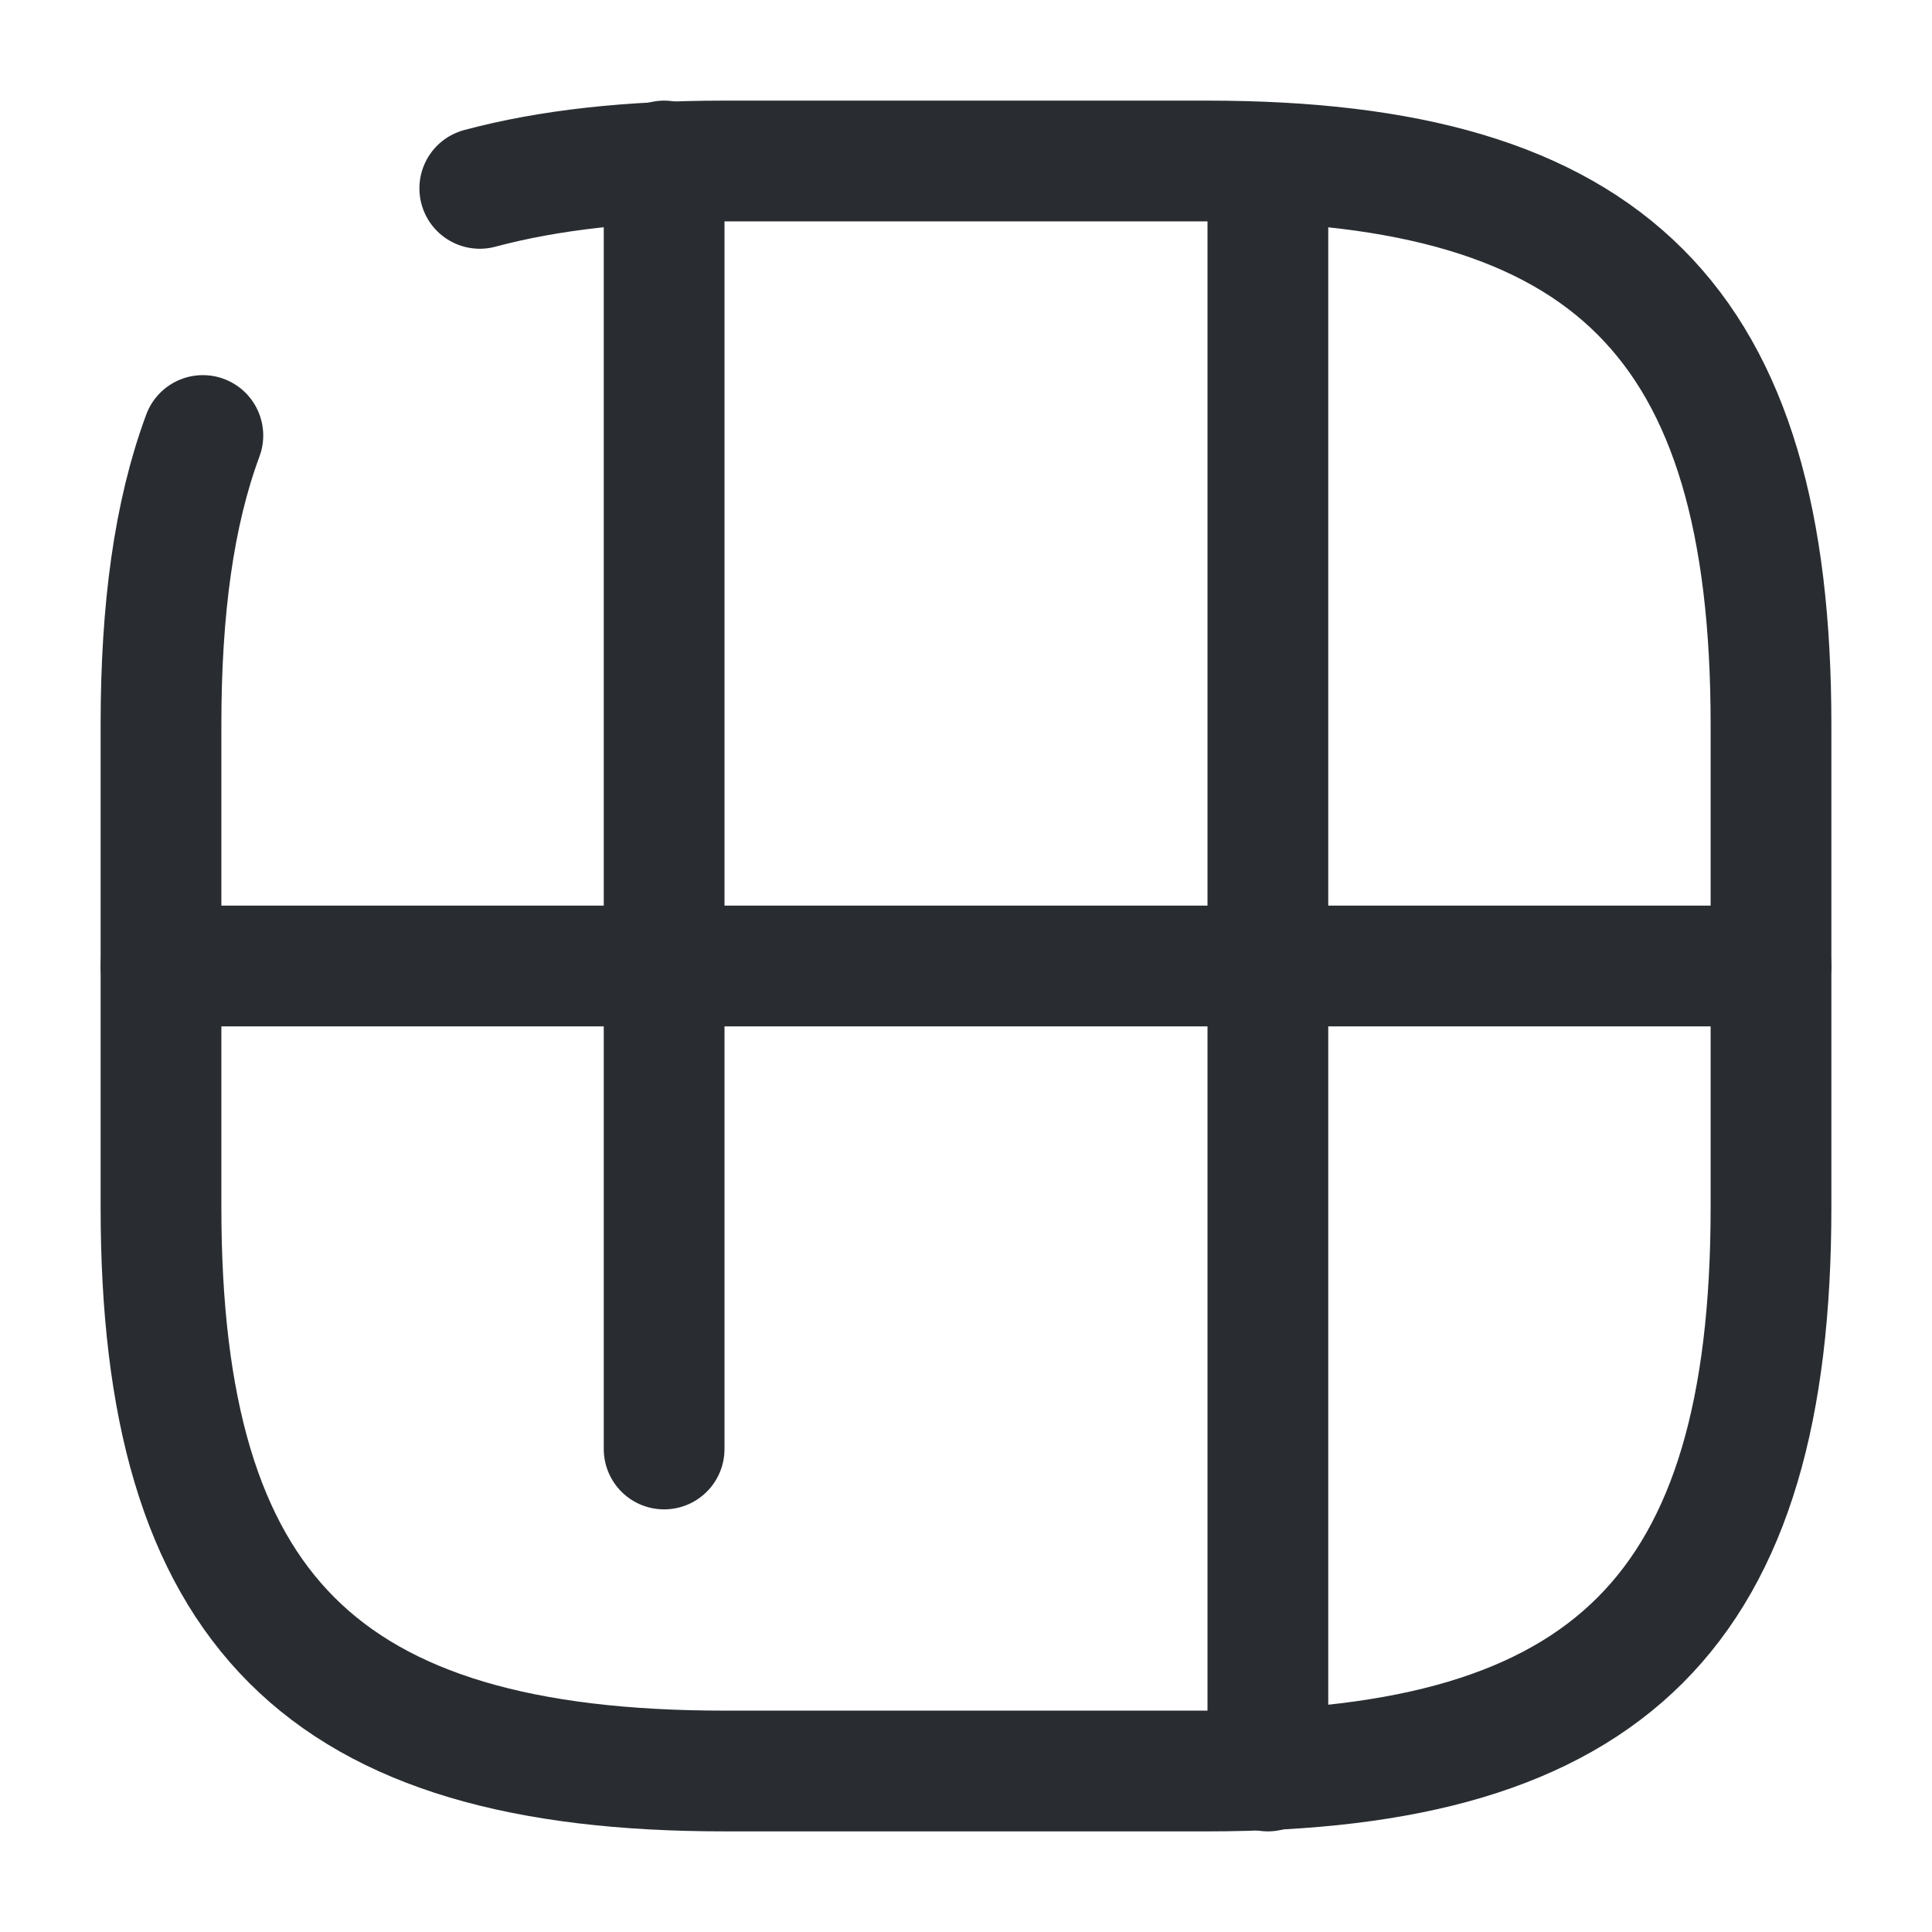
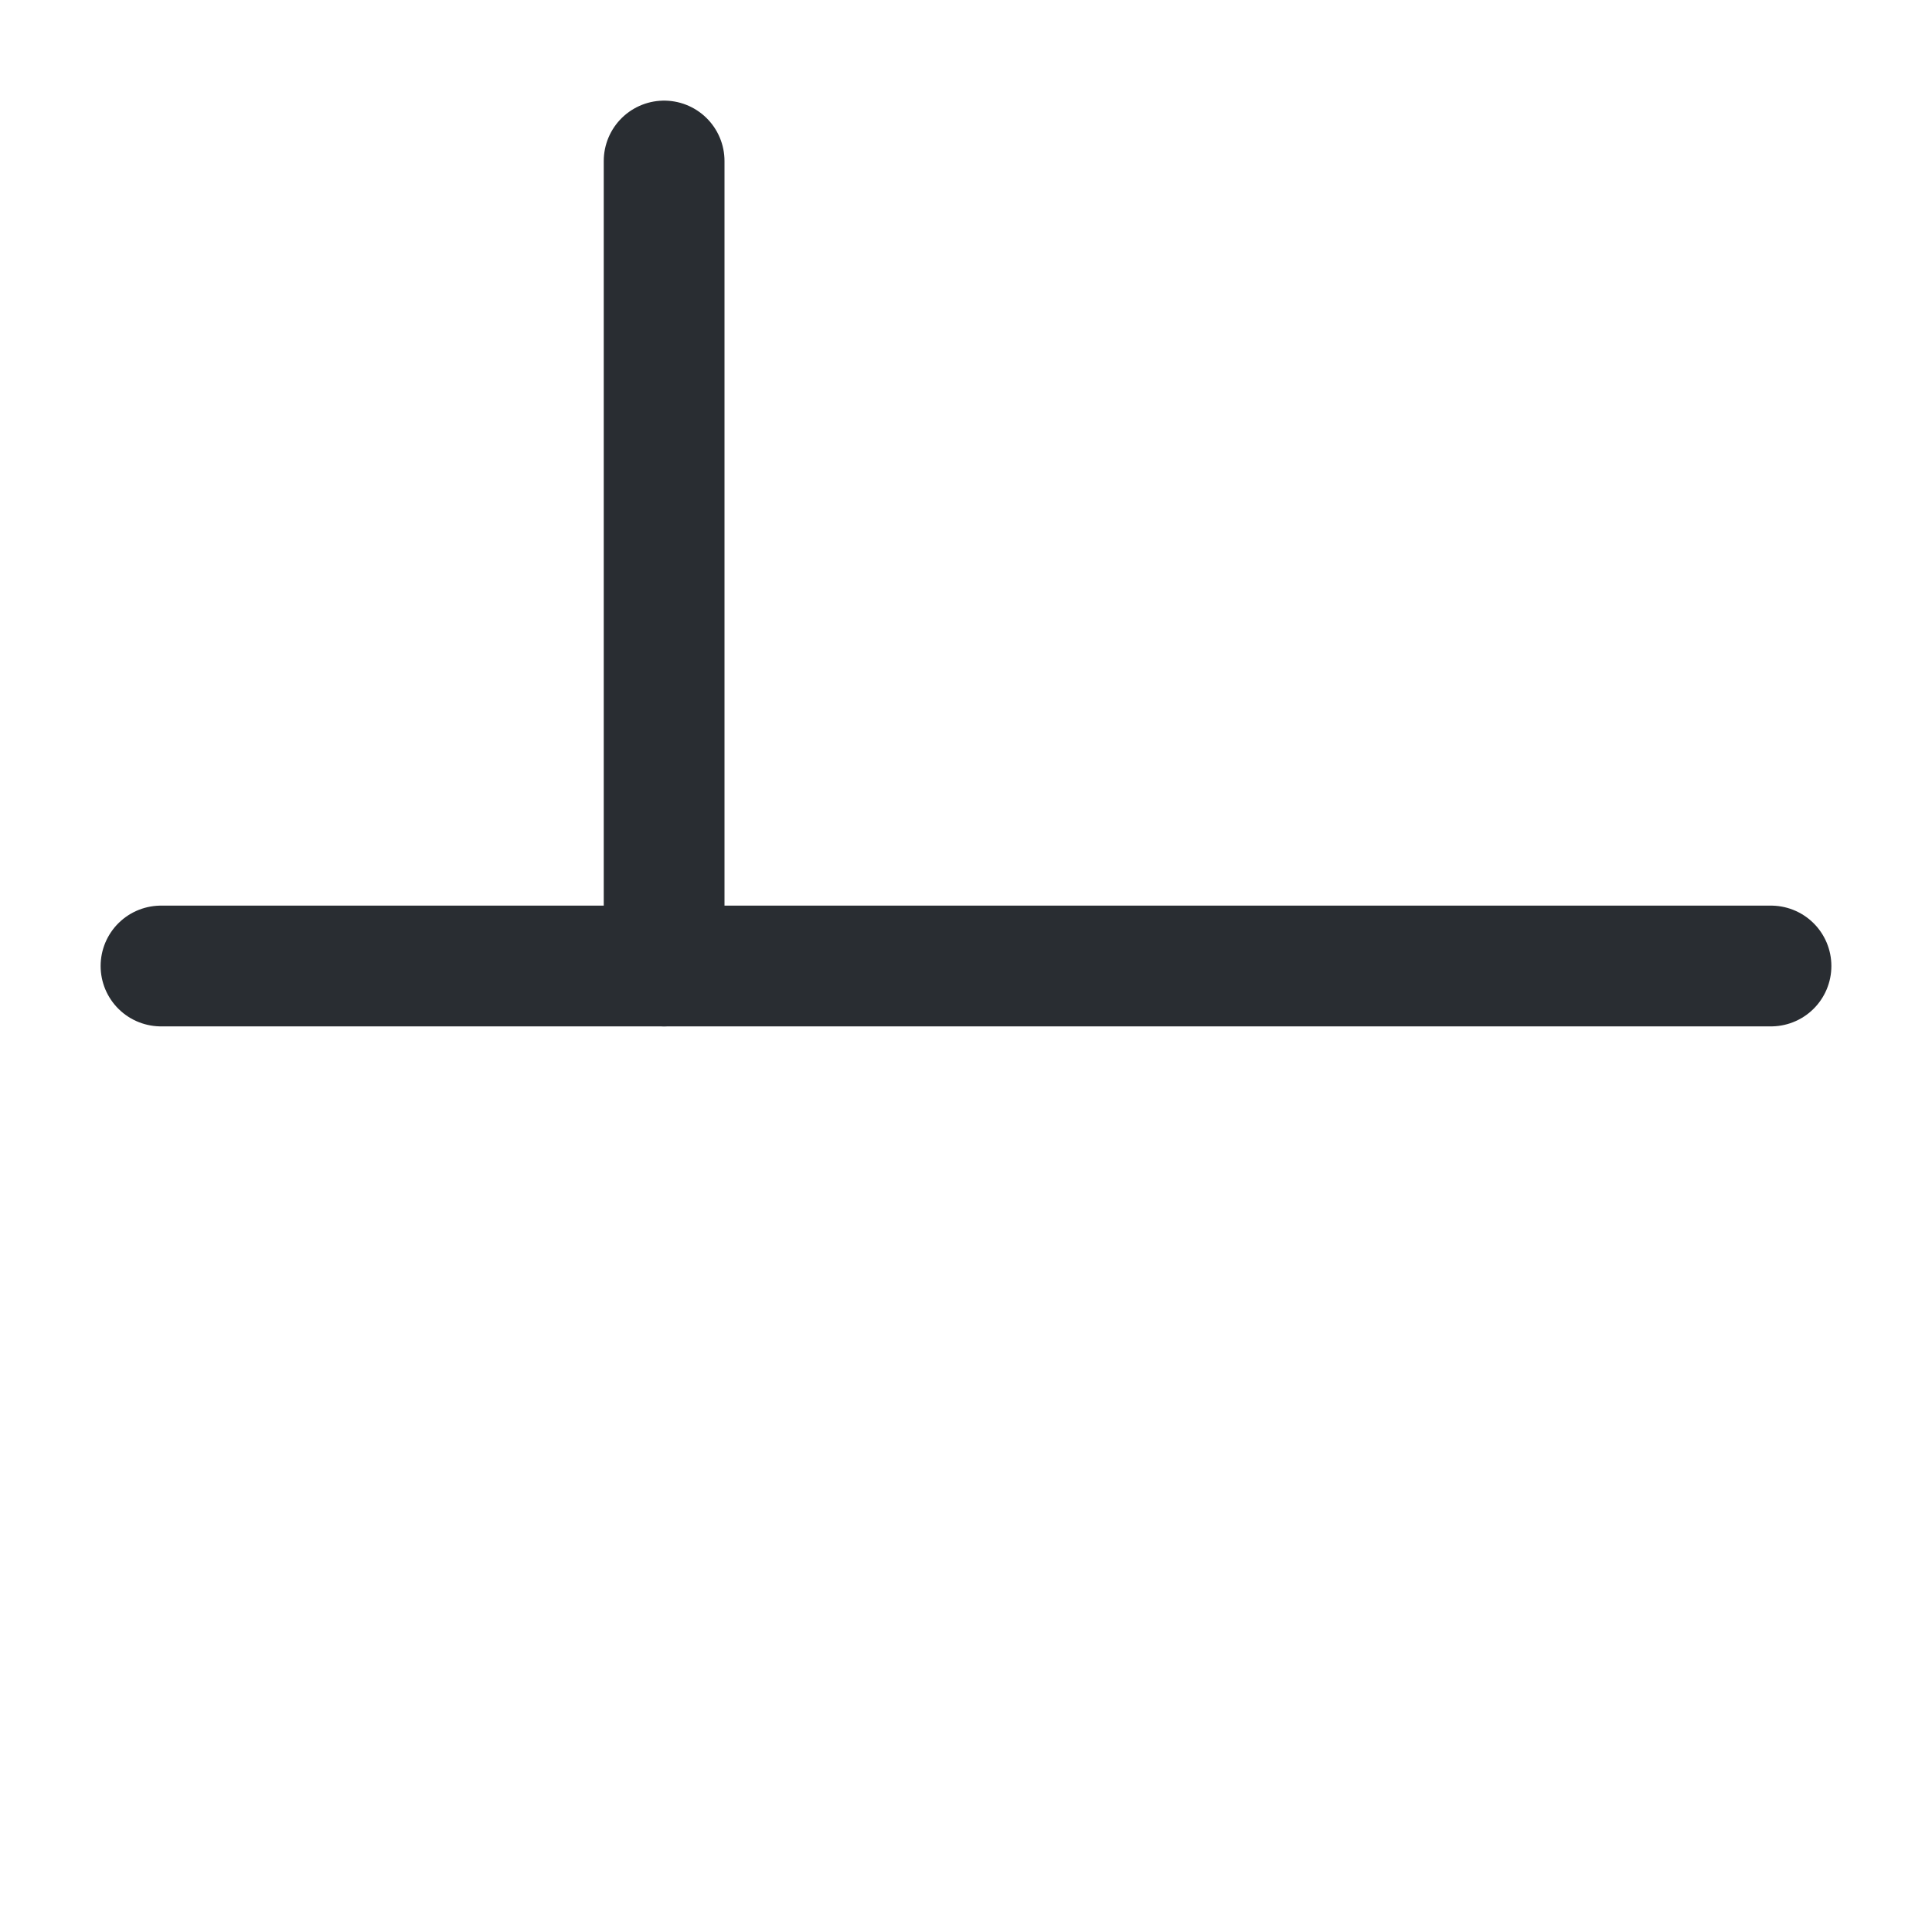
<svg xmlns="http://www.w3.org/2000/svg" width="24" height="24" viewBox="0 0 24 24" fill="none">
-   <path d="M2.52 5.41C2.16 6.38 2 7.57 2 9V15C2 20 4 22 9 22H15C20 22 22 20 22 15V9C22 4 20 2 15 2H9C7.82 2 6.82 2.11 5.96 2.34" stroke="#292D32" stroke-width="1.5" stroke-linecap="round" stroke-linejoin="round" />
  <path d="M2 12H22" stroke="#292D32" stroke-width="1.5" stroke-linecap="round" stroke-linejoin="round" />
-   <path d="M8.25 12V18" stroke="#292D32" stroke-width="1.5" stroke-linecap="round" stroke-linejoin="round" />
-   <path d="M15.75 22V12" stroke="#292D32" stroke-width="1.5" stroke-linecap="round" stroke-linejoin="round" />
  <path d="M8.25 12V2" stroke="#292D32" stroke-width="1.5" stroke-linecap="round" stroke-linejoin="round" />
-   <path d="M15.75 12V2.54" stroke="#292D32" stroke-width="1.5" stroke-linecap="round" stroke-linejoin="round" />
</svg>